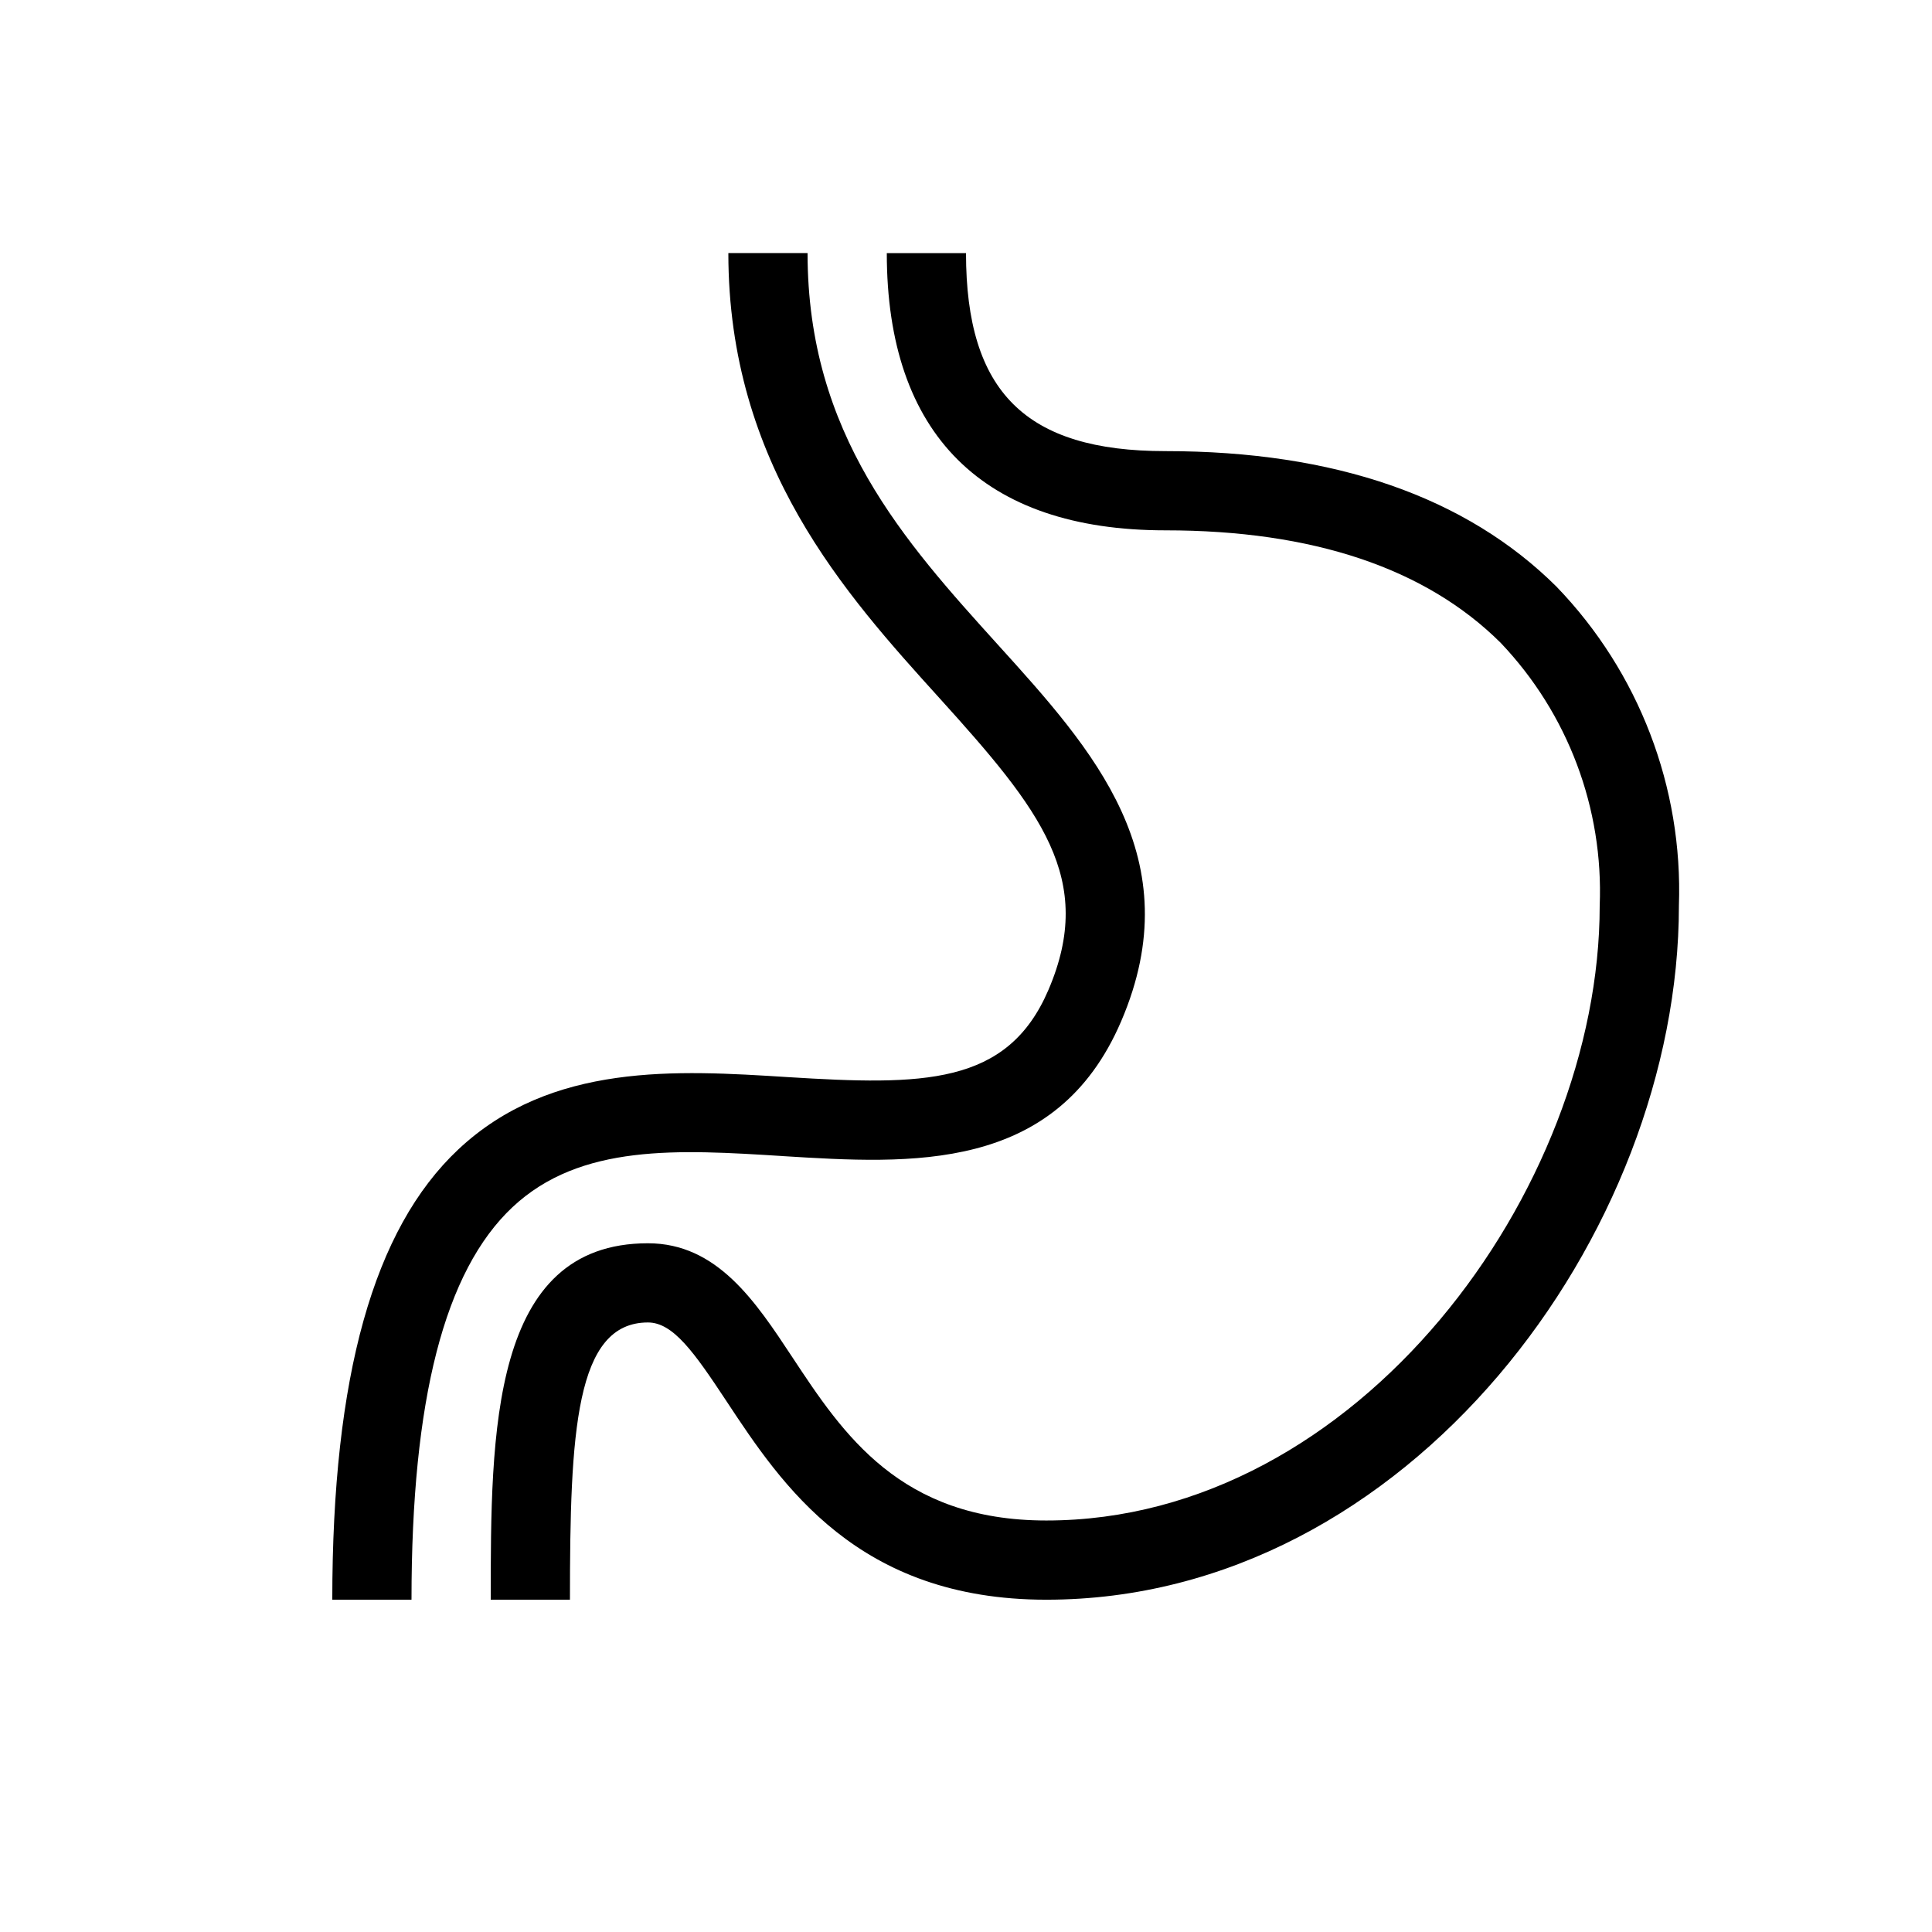
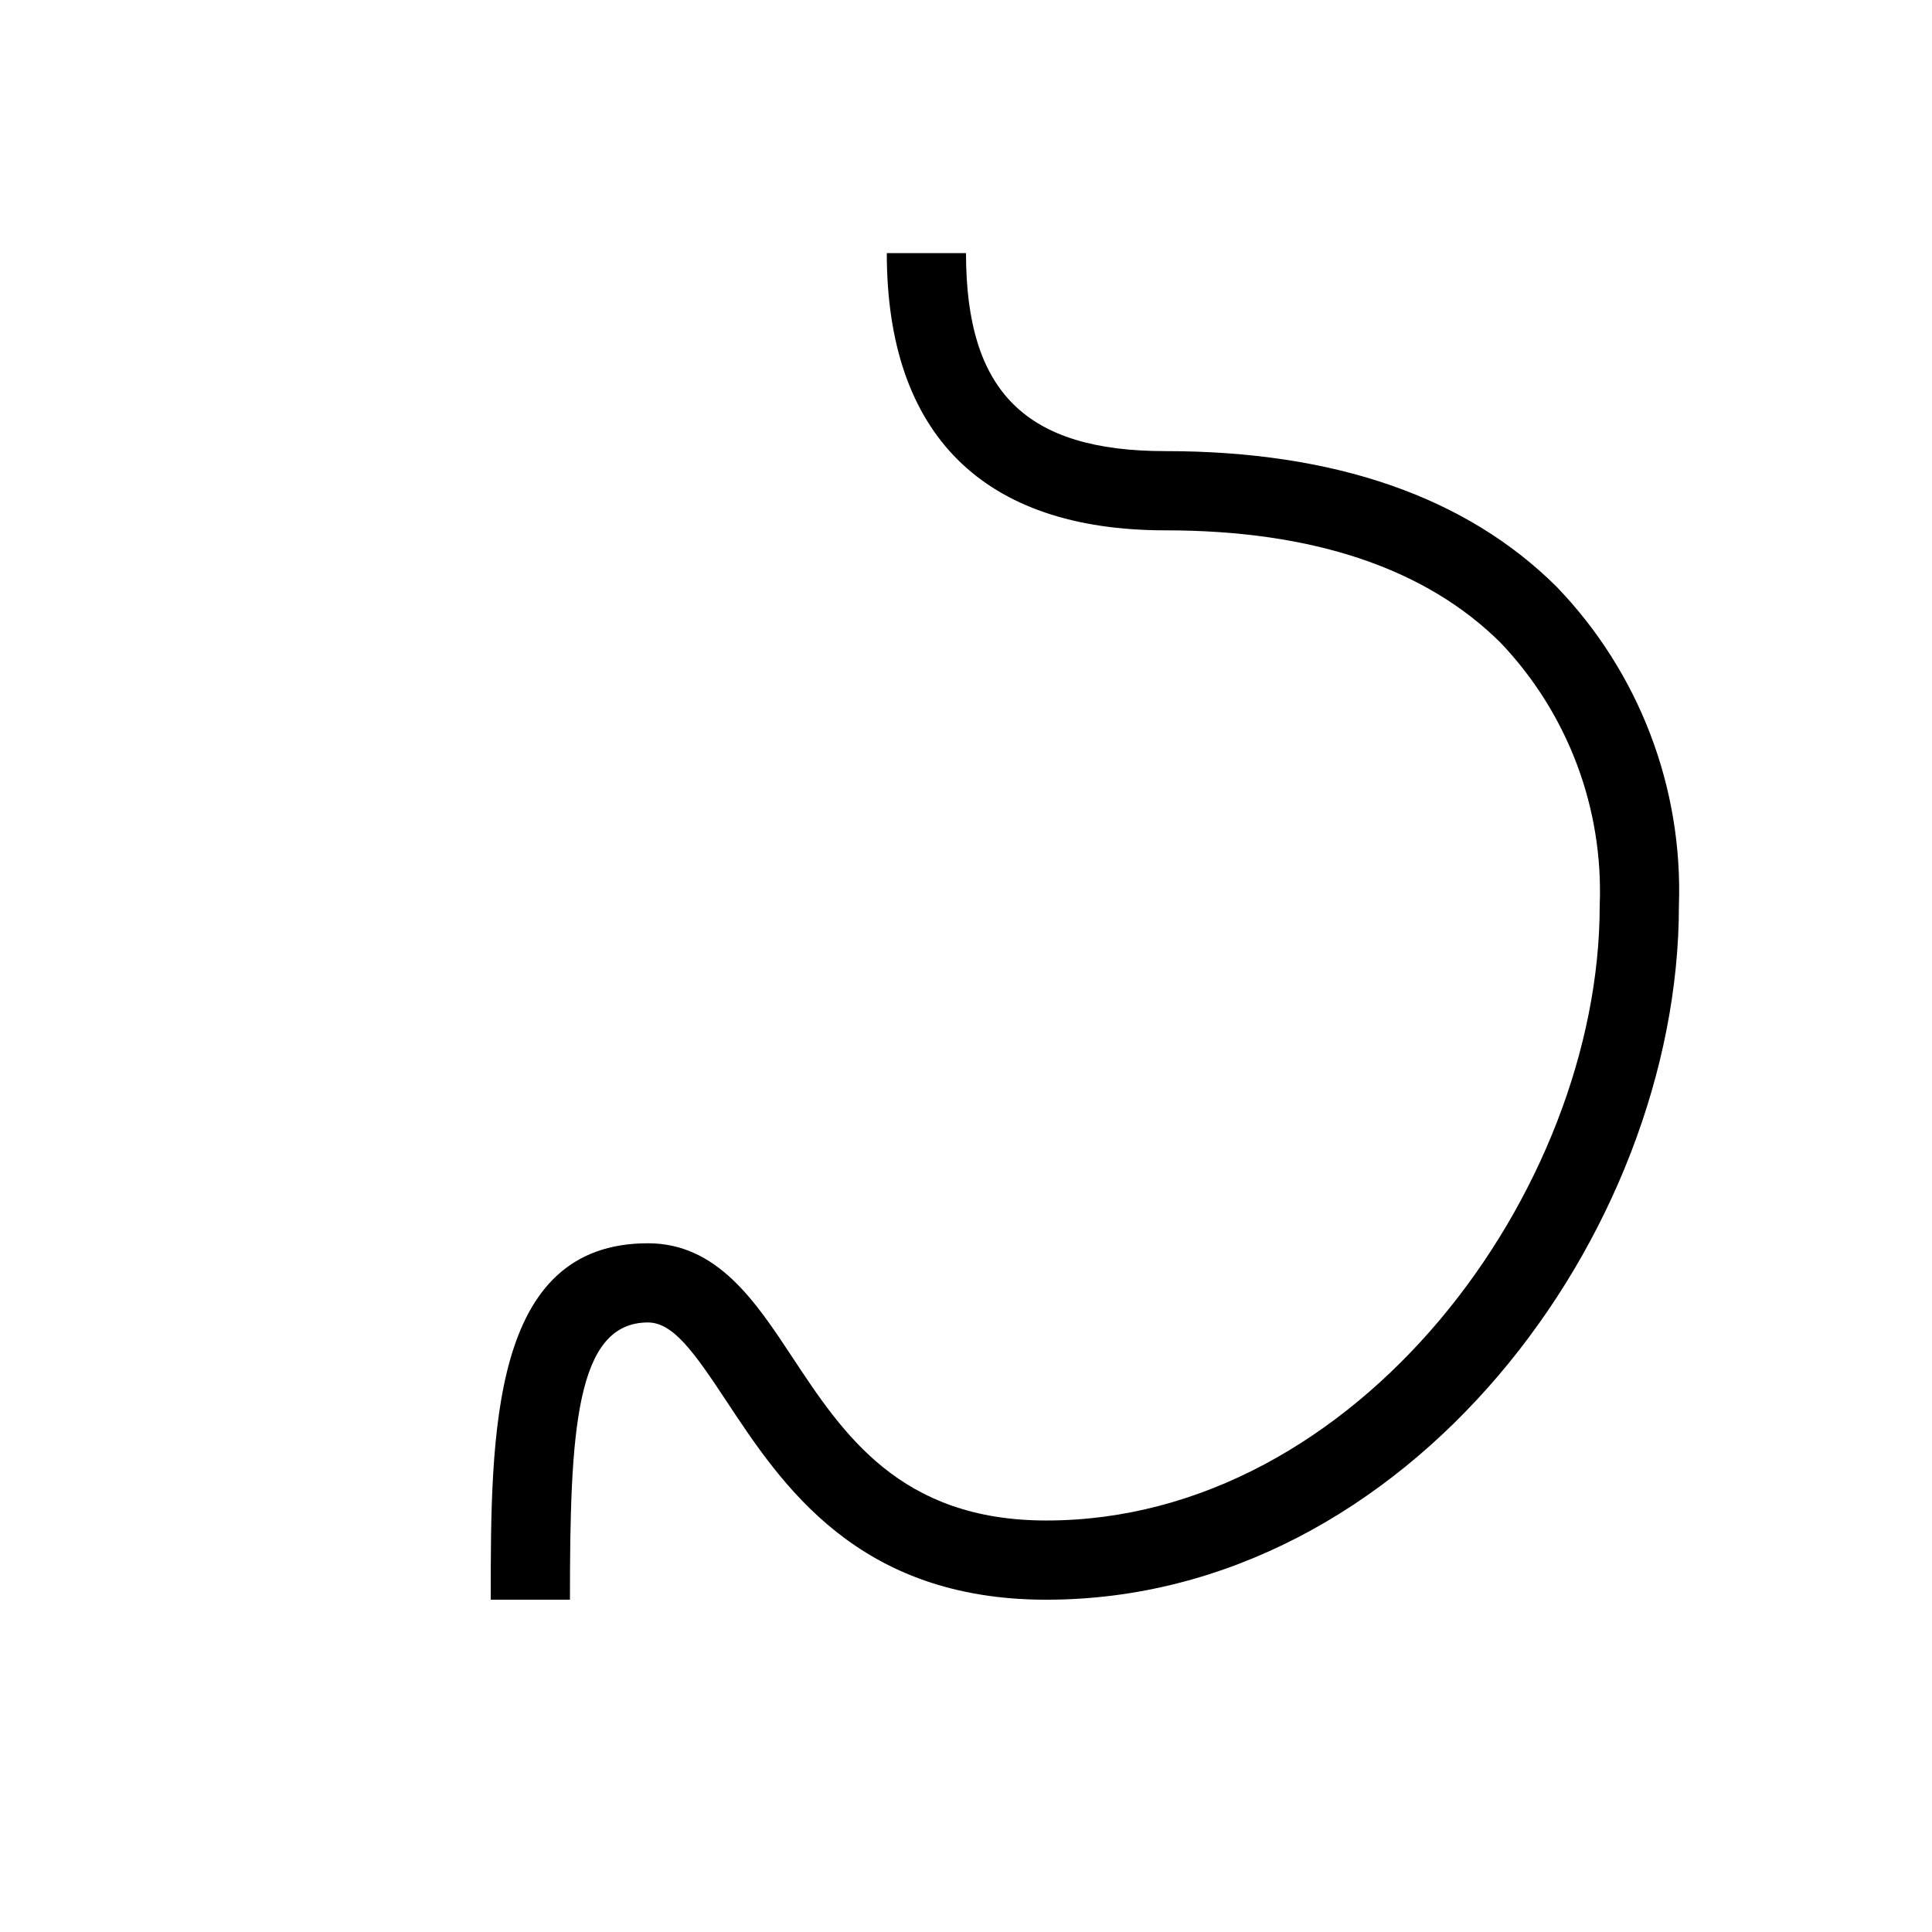
<svg xmlns="http://www.w3.org/2000/svg" fill="#000000" width="800px" height="800px" version="1.1" viewBox="144 144 512 512">
  <g>
    <path d="m556.56 299.54c-23.984-23.887-58.875-35.988-103.71-35.988-37.043 0-52.848-15.691-52.848-52.48h-20.992c0 48.062 25.535 73.473 73.84 73.473 39.086 0 68.992 10.043 88.902 29.871h-0.004c17.781 18.715 27.227 43.828 26.188 69.621 0 75.328-64.023 162.91-146.65 162.91-38.742 0-53.887-22.953-67.258-43.191-9.824-14.891-19.984-30.277-38.324-30.277-41.656 0-41.656 50.18-41.656 94.461h20.992c0-44.387 1.438-73.473 20.668-73.473 6.695 0 12.27 7.926 20.805 20.844 14.66 22.191 34.738 52.629 84.773 52.629 95.945 0 167.64-97.098 167.64-183.9 1.098-31.387-10.582-61.875-32.367-84.496z" />
-     <path d="m351.45 450.38c33.953 2.098 72.422 4.535 89.68-35.75 18.527-43.211-7.473-71.941-32.621-99.711-24.824-27.449-50.496-55.816-50.496-103.85h-20.992c0 56.121 31.004 90.383 55.922 117.91 26.891 29.727 41.492 47.977 28.895 77.375-10.883 25.391-33.336 25.305-69.074 23.09-29.391-1.859-62.715-3.926-87.316 19.176-22.461 21.09-33.387 60.113-33.387 119.31h20.992c0-53.078 8.754-87.117 26.773-104.03 18.023-16.906 44.055-15.258 71.625-13.527z" />
  </g>
</svg>